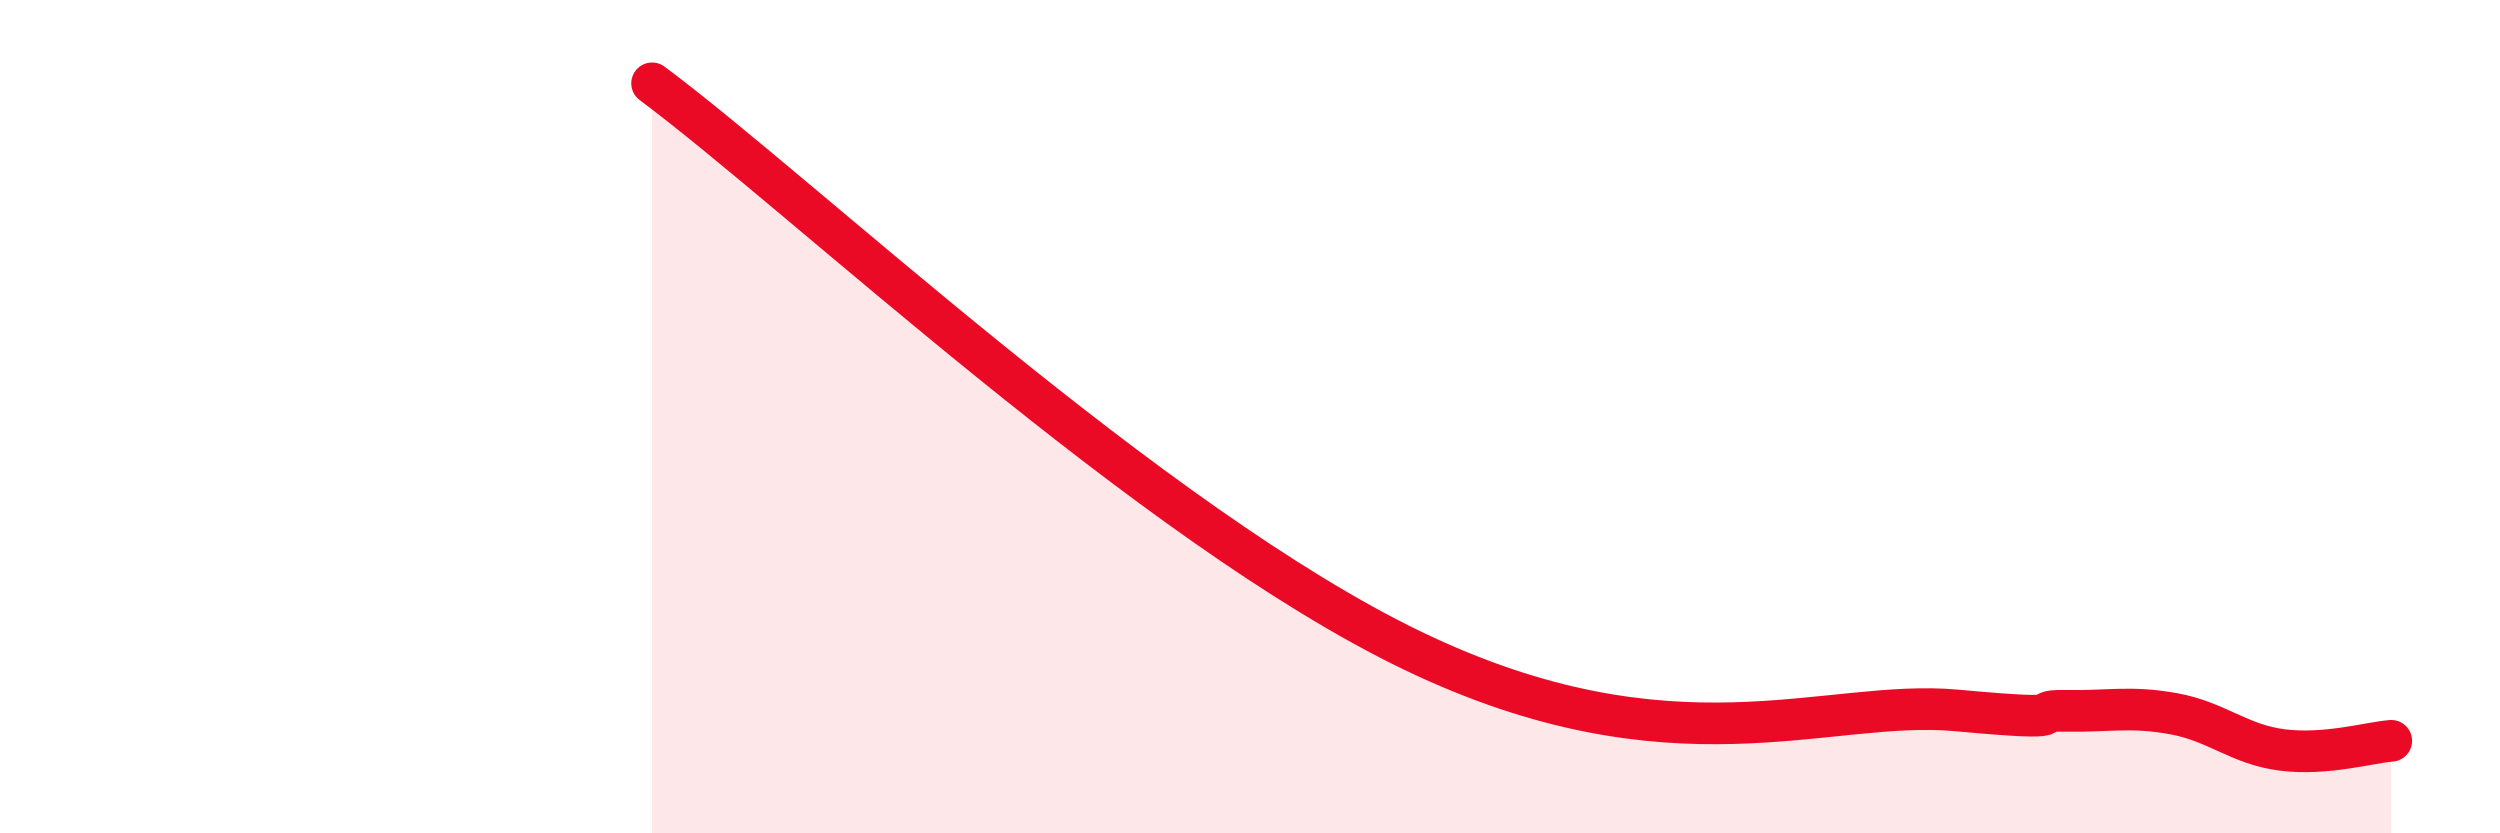
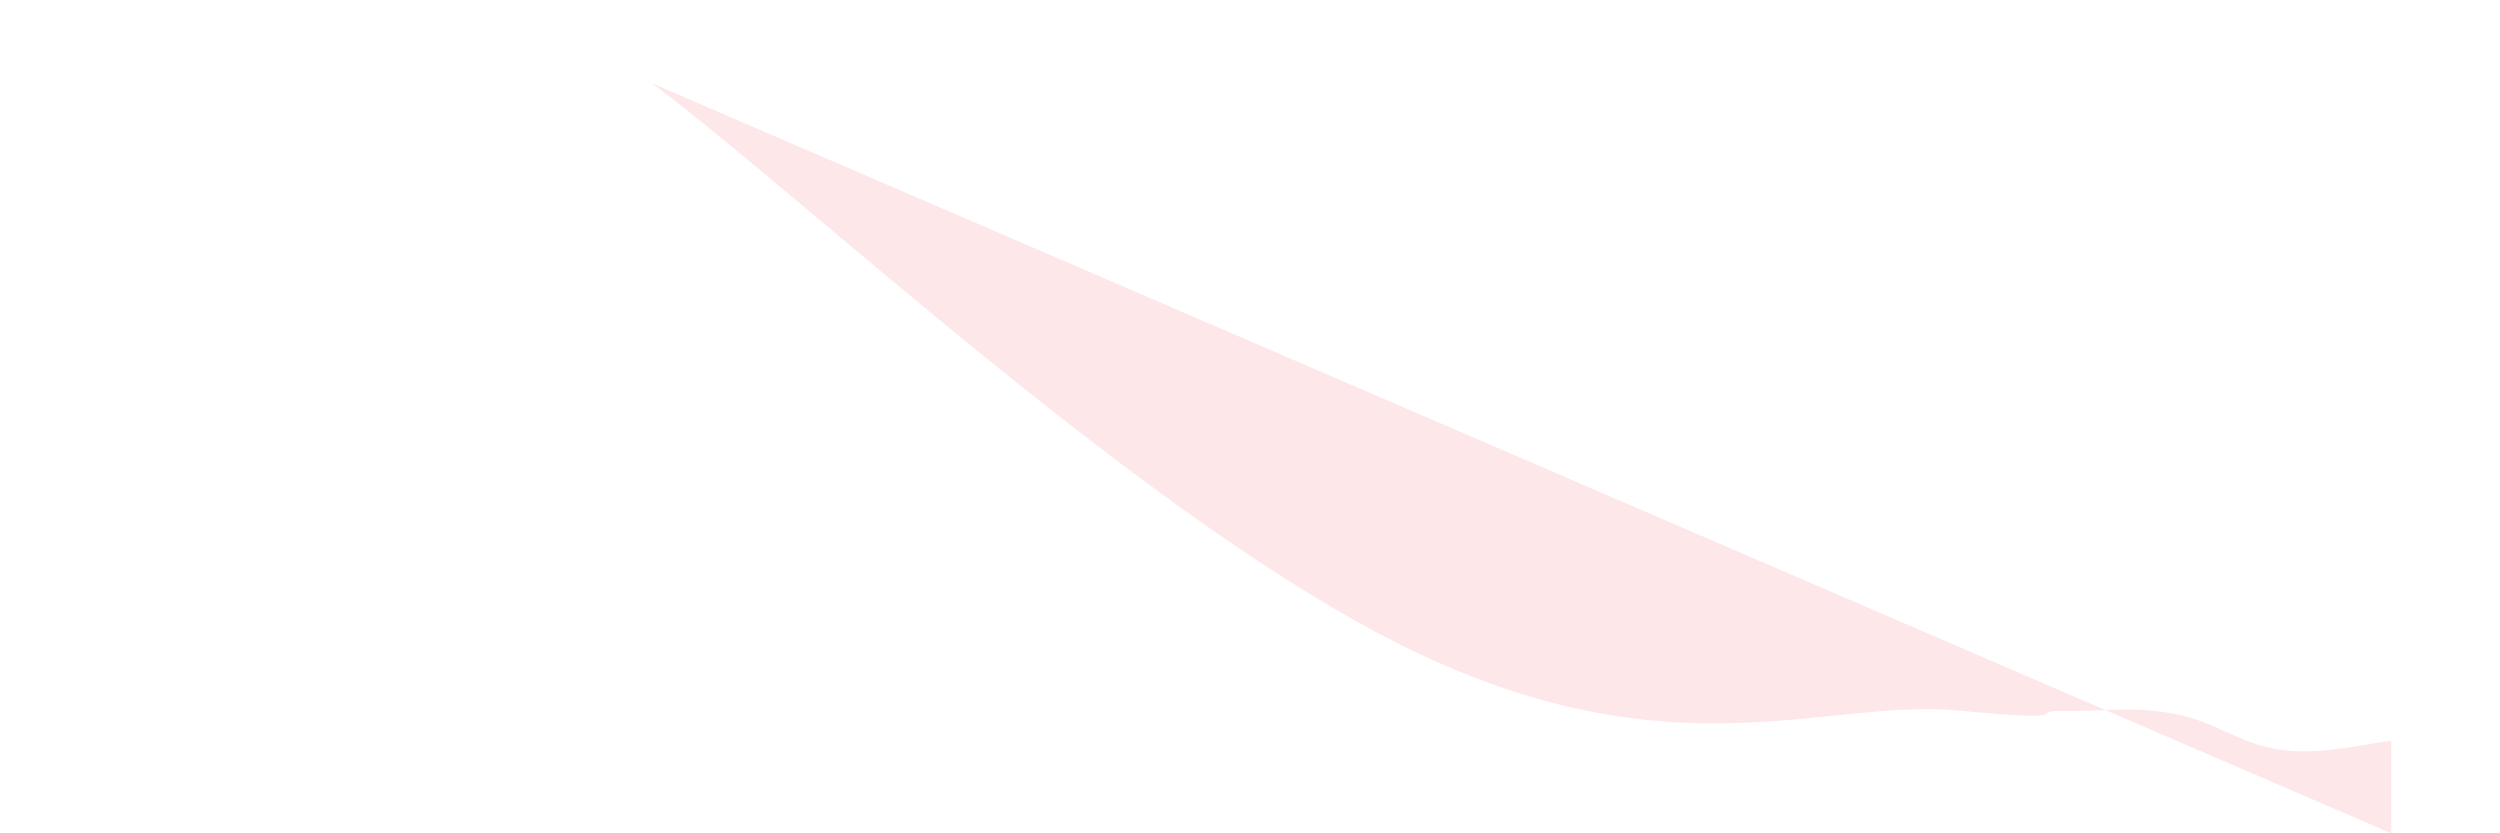
<svg xmlns="http://www.w3.org/2000/svg" width="60" height="20" viewBox="0 0 60 20">
-   <path d="M 15.65,2 C 19.3,4.72 27.65,12.61 33.91,15.62 C 40.17,18.63 43.83,16.76 46.96,17.05 C 50.09,17.34 48.53,17.04 49.57,17.06 C 50.61,17.08 51.13,16.94 52.17,17.13 C 53.21,17.32 53.74,17.87 54.78,18 C 55.82,18.13 56.87,17.82 57.39,17.78L57.39 20L15.65 20Z" fill="#EB0A25" opacity="0.1" stroke-linecap="round" stroke-linejoin="round" />
-   <path d="M 15.65,2 C 19.3,4.72 27.65,12.61 33.91,15.62 C 40.17,18.63 43.83,16.76 46.96,17.05 C 50.09,17.34 48.53,17.04 49.57,17.06 C 50.61,17.08 51.13,16.94 52.17,17.13 C 53.21,17.32 53.74,17.87 54.78,18 C 55.82,18.13 56.87,17.82 57.39,17.78" stroke="#EB0A25" stroke-width="1" fill="none" stroke-linecap="round" stroke-linejoin="round" />
+   <path d="M 15.65,2 C 19.3,4.72 27.65,12.61 33.91,15.62 C 40.17,18.63 43.83,16.76 46.96,17.05 C 50.09,17.34 48.53,17.04 49.57,17.06 C 50.61,17.08 51.13,16.94 52.17,17.13 C 53.21,17.32 53.74,17.87 54.78,18 C 55.82,18.13 56.87,17.82 57.39,17.78L57.39 20Z" fill="#EB0A25" opacity="0.1" stroke-linecap="round" stroke-linejoin="round" />
</svg>